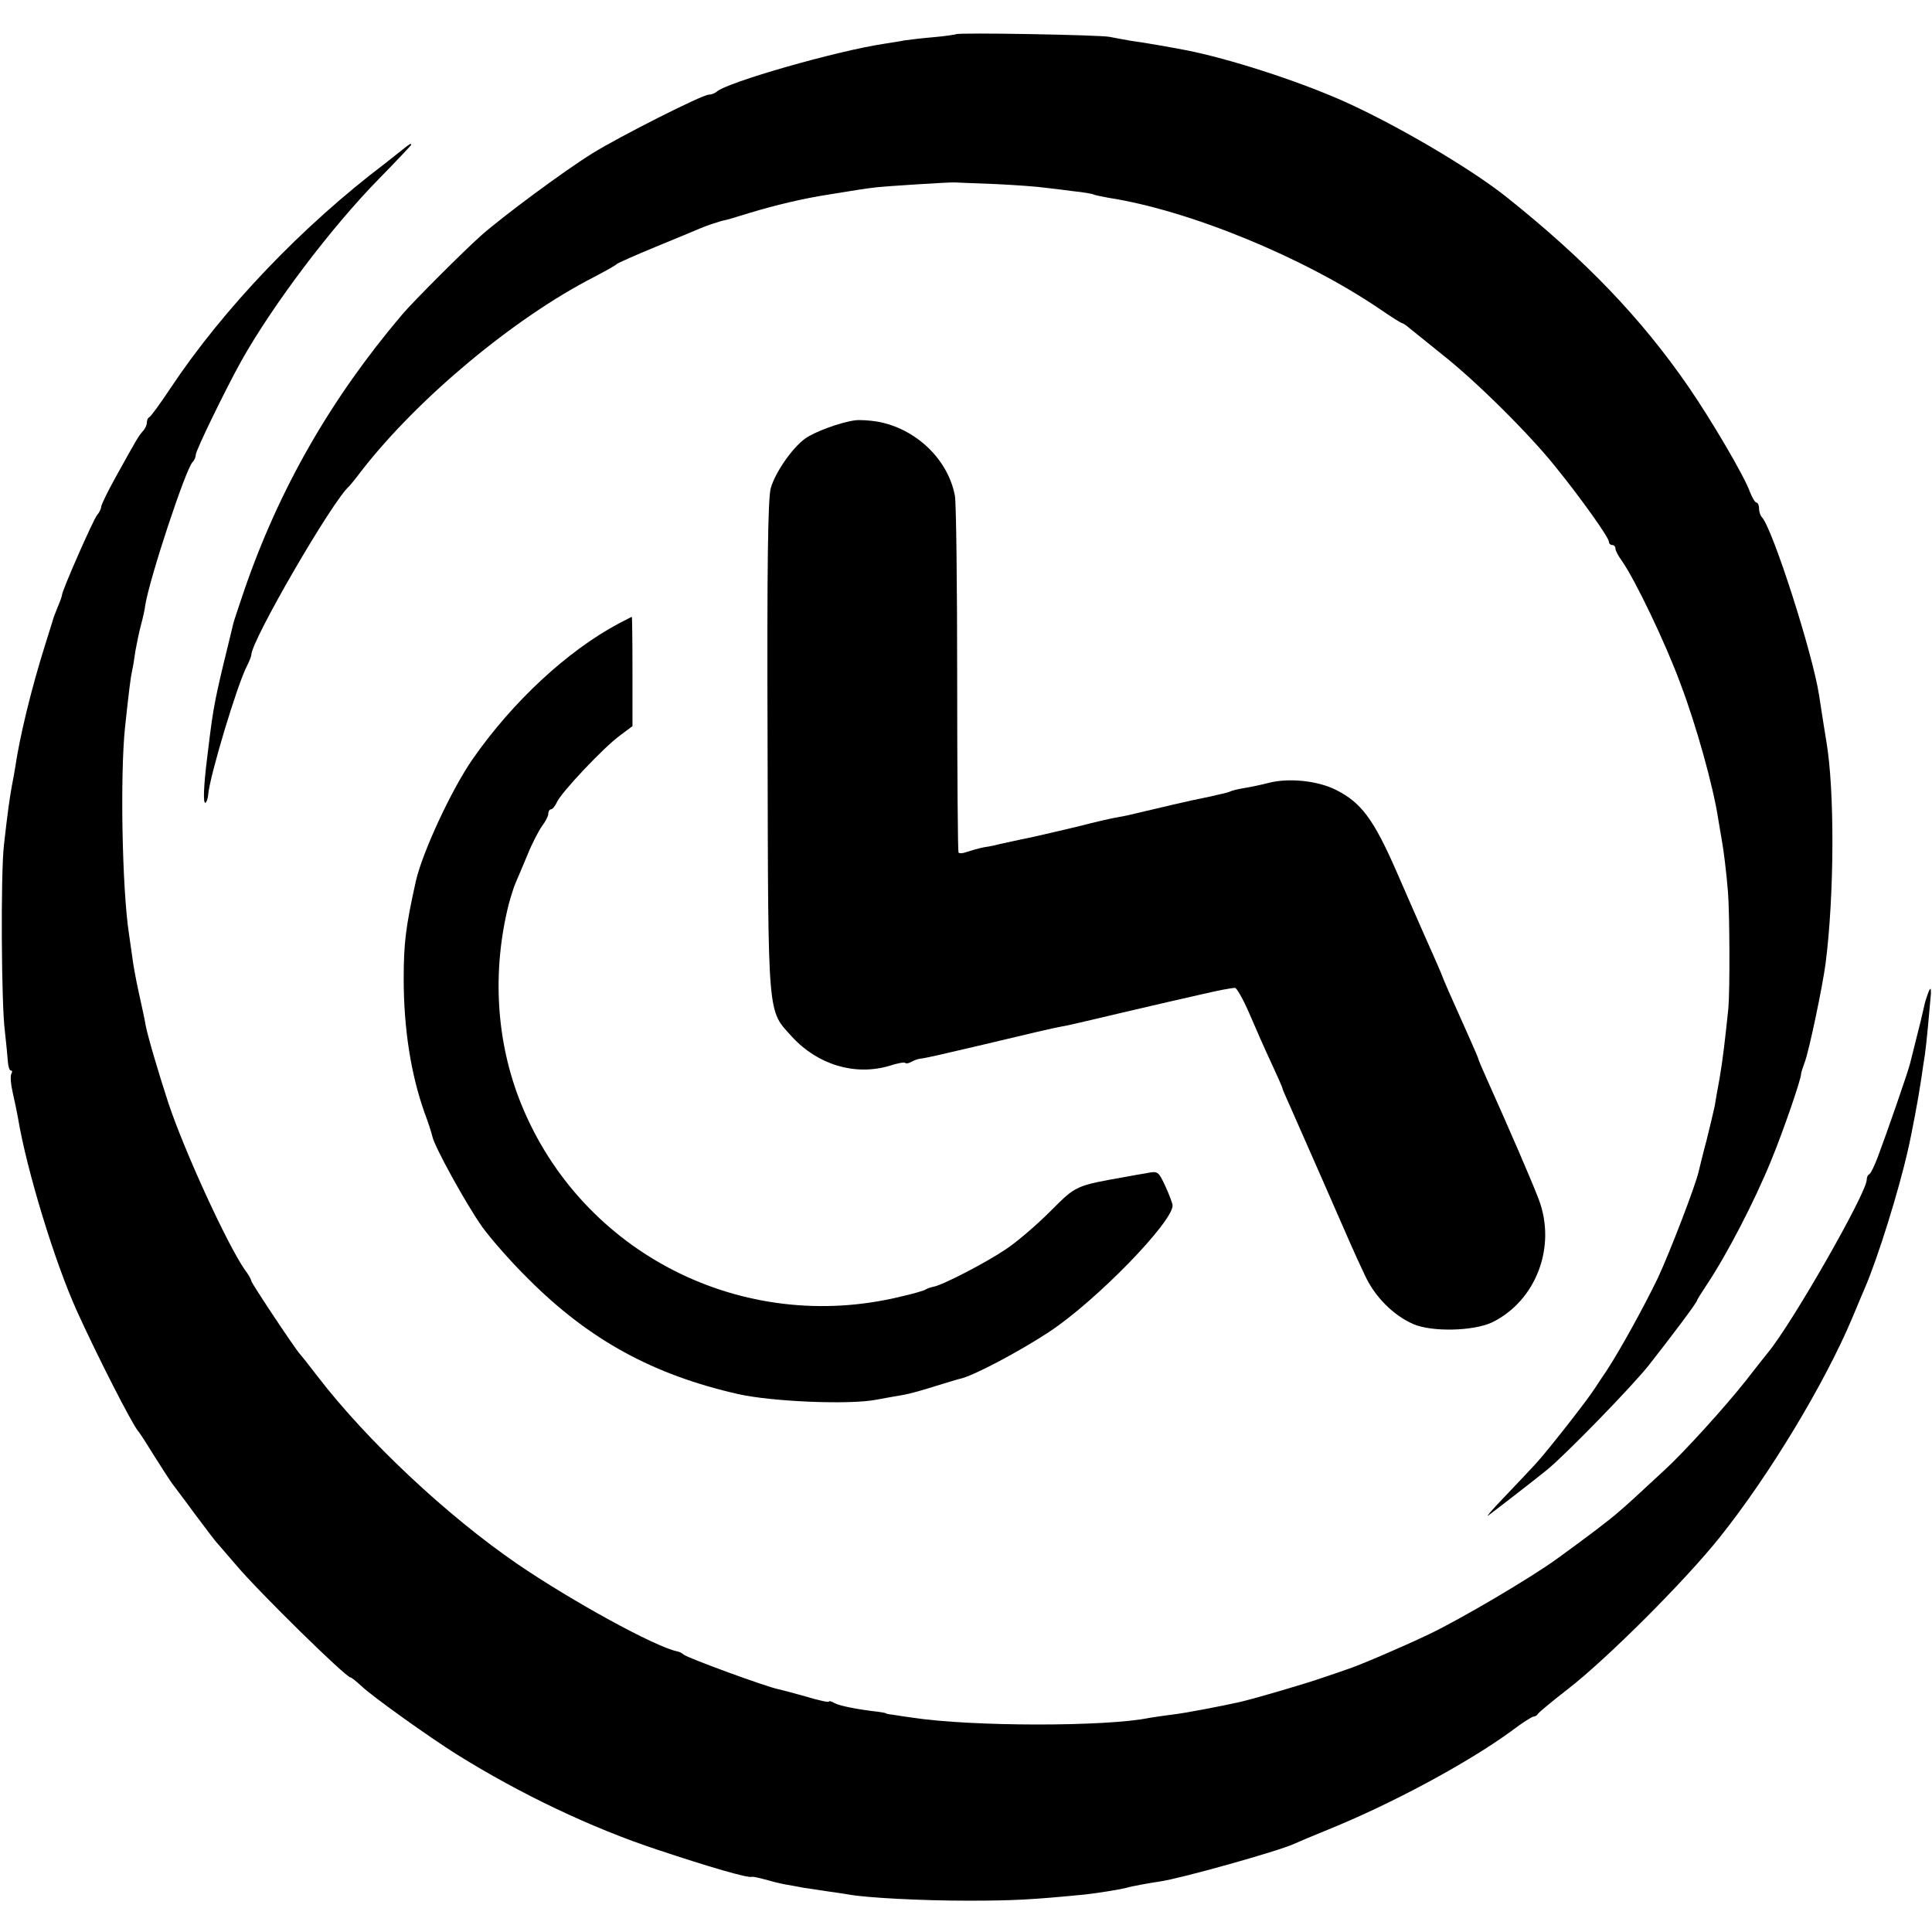
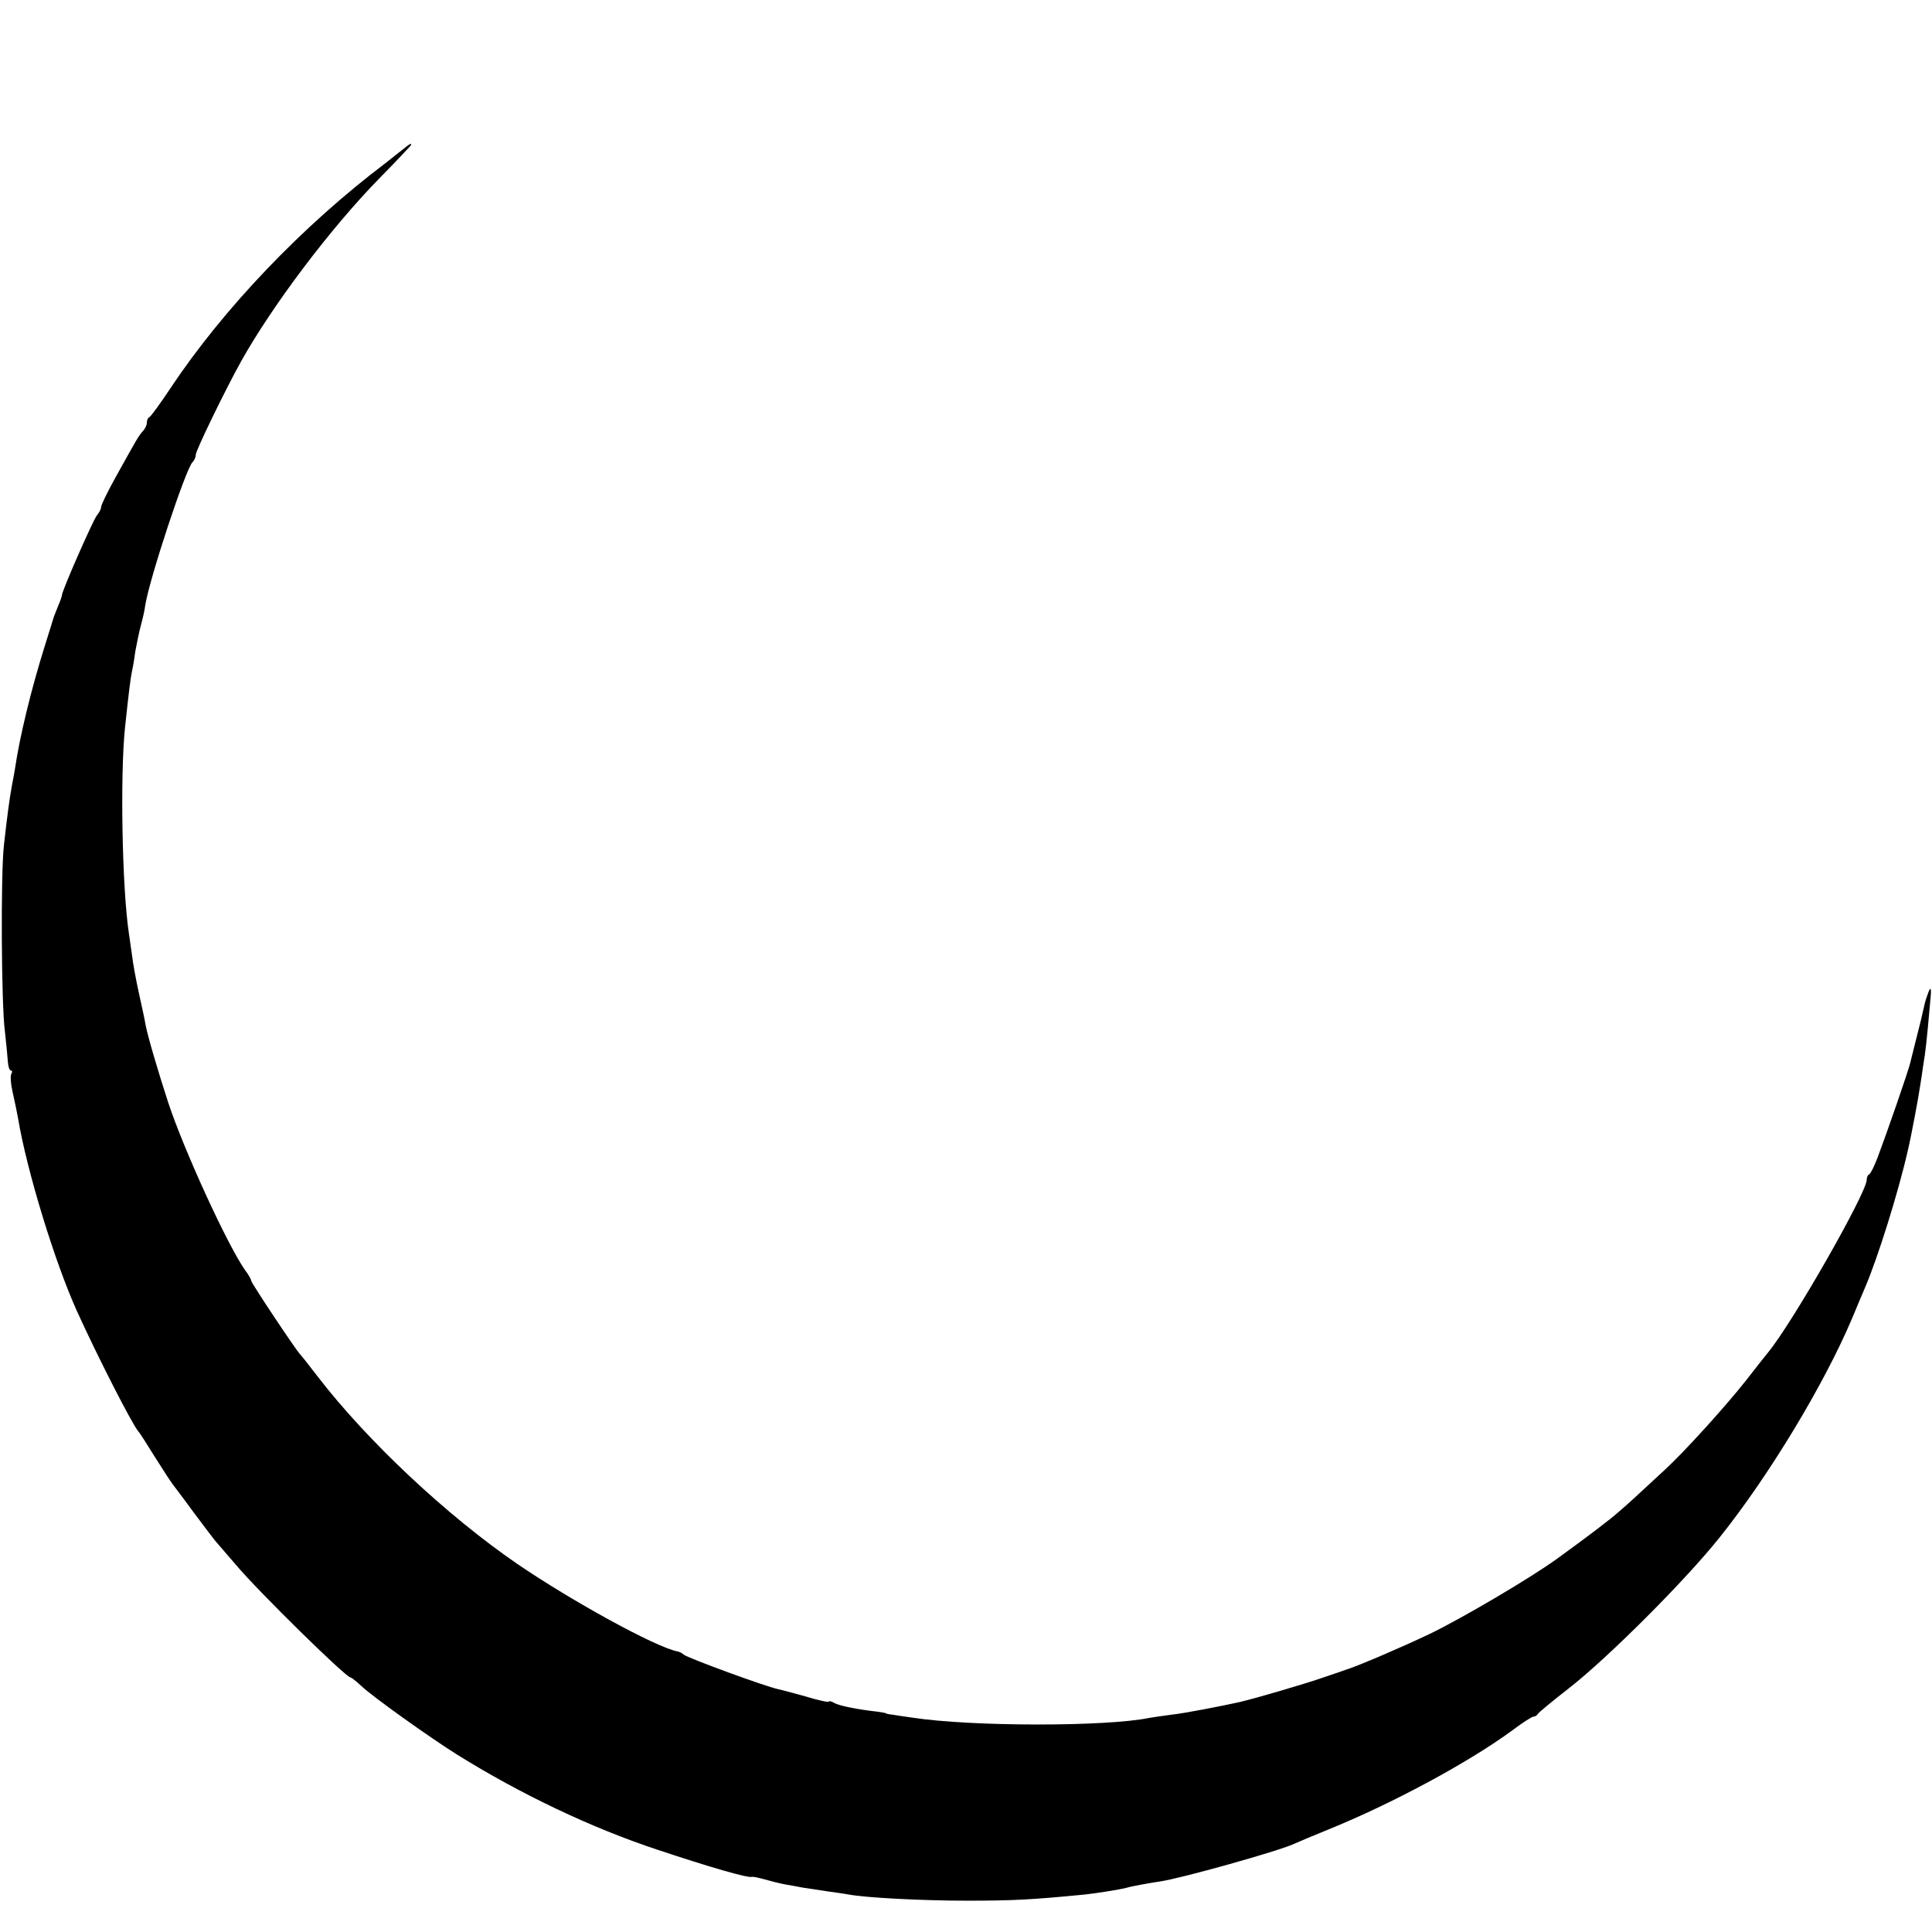
<svg xmlns="http://www.w3.org/2000/svg" version="1.0" width="592pt" height="592pt" viewBox="0 0 592 592" preserveAspectRatio="xMidYMid meet">
  <g transform="translate(0,592) scale(0.1,-0.1)" fill="#000000" stroke="none">
-     <path d="M2929 5815 c-2 -1 -33 -6 -69 -9 -36 -3 -76 -8 -90 -10 -14 -3 -41 -7 -60 -10 -147 -22 -482 -118 -514 -147 -6 -5 -16 -9 -24 -9 -20 0 -273 -128 -357 -180 -87 -54 -273 -192 -340 -251 -54 -48 -207 -201 -242 -242 -219 -258 -378 -535 -485 -847 -16 -47 -31 -92 -33 -100 -2 -8 -12 -51 -23 -95 -11 -44 -25 -105 -31 -135 -10 -52 -13 -72 -26 -180 -11 -88 -13 -140 -6 -140 3 0 8 12 9 26 5 57 89 337 119 394 7 14 13 29 13 33 0 44 250 475 300 517 3 3 21 25 39 49 173 222 467 467 711 592 36 19 67 36 70 40 3 3 57 27 120 53 63 26 124 51 135 56 18 8 63 23 75 25 3 0 37 10 75 22 83 25 167 45 245 57 78 13 118 19 145 22 37 4 226 16 240 15 6 0 62 -3 125 -5 63 -3 131 -8 150 -11 19 -2 60 -7 90 -11 30 -3 58 -8 61 -10 4 -2 24 -6 45 -10 247 -38 598 -182 832 -341 35 -24 65 -43 68 -43 2 0 12 -6 21 -14 10 -8 56 -45 103 -83 105 -83 266 -243 346 -343 78 -96 164 -217 164 -230 0 -6 5 -10 10 -10 6 0 10 -5 10 -11 0 -6 9 -23 20 -38 40 -57 133 -250 180 -378 47 -124 100 -313 115 -413 4 -25 9 -54 11 -65 5 -26 14 -97 19 -160 5 -67 6 -299 1 -355 -10 -96 -17 -157 -27 -215 -6 -33 -13 -71 -15 -85 -3 -14 -14 -61 -25 -105 -12 -44 -22 -87 -24 -95 -10 -44 -89 -249 -125 -326 -43 -89 -114 -218 -157 -284 -13 -19 -29 -43 -36 -54 -25 -39 -146 -193 -181 -231 -20 -22 -65 -69 -99 -105 -34 -35 -55 -60 -47 -54 22 16 151 116 179 139 57 46 260 255 312 320 70 89 149 194 149 200 0 2 13 23 29 47 61 91 147 256 199 384 37 90 92 250 91 264 0 3 5 19 11 35 13 33 55 234 64 303 27 211 28 533 2 682 -2 14 -8 48 -12 75 -4 28 -9 57 -10 65 -20 129 -142 509 -175 545 -5 5 -9 17 -9 27 0 10 -4 18 -8 18 -4 0 -13 15 -20 33 -17 48 -118 220 -189 323 -145 210 -315 387 -554 578 -112 90 -348 228 -509 299 -139 61 -343 127 -475 153 -41 8 -131 24 -170 29 -22 4 -51 9 -65 12 -28 6 -466 14 -471 8z" />
    <path d="M1234 5462 c-11 -9 -35 -28 -53 -42 -254 -192 -496 -445 -659 -690 -31 -47 -60 -86 -64 -88 -5 -2 -8 -10 -8 -17 0 -8 -6 -20 -13 -27 -13 -15 -16 -20 -82 -139 -25 -45 -45 -86 -45 -92 0 -6 -6 -18 -13 -26 -12 -15 -107 -231 -107 -244 0 -3 -5 -18 -12 -34 -6 -15 -12 -30 -13 -33 -1 -3 -13 -43 -28 -90 -42 -134 -77 -279 -91 -375 -2 -11 -6 -36 -10 -55 -7 -39 -13 -82 -24 -180 -10 -88 -8 -489 3 -570 4 -36 8 -77 9 -92 1 -16 5 -28 9 -28 5 0 5 -5 2 -10 -4 -6 -2 -32 4 -58 6 -26 13 -60 16 -77 27 -162 113 -443 181 -593 64 -141 167 -342 187 -367 5 -5 28 -41 52 -80 24 -38 48 -75 52 -80 4 -6 35 -46 67 -90 33 -44 65 -87 73 -95 7 -8 32 -37 56 -65 69 -82 337 -345 351 -345 3 0 18 -12 33 -26 36 -34 210 -158 293 -210 194 -121 412 -225 615 -292 159 -53 276 -87 289 -83 4 1 22 -3 40 -8 17 -5 45 -12 61 -15 17 -3 41 -7 55 -10 14 -2 47 -7 73 -11 27 -4 57 -8 67 -10 53 -10 223 -19 365 -19 139 0 197 3 360 19 37 4 105 15 125 20 16 5 71 15 105 20 63 9 363 93 410 115 11 5 58 25 105 44 195 79 427 204 560 301 33 25 64 45 69 45 5 0 11 4 13 8 2 4 44 39 93 77 119 92 361 334 465 465 152 190 321 471 405 670 15 36 33 79 40 95 39 91 102 292 131 420 11 46 34 170 38 200 2 11 6 38 9 60 7 40 11 76 21 190 5 45 3 54 -4 37 -5 -13 -12 -33 -14 -45 -7 -32 -13 -56 -26 -107 -6 -25 -14 -55 -17 -68 -6 -25 -70 -210 -99 -287 -10 -27 -22 -51 -26 -53 -5 -2 -8 -10 -8 -17 0 -40 -229 -441 -303 -530 -9 -11 -39 -49 -67 -85 -63 -80 -190 -220 -249 -274 -95 -88 -110 -102 -138 -126 -29 -26 -99 -79 -193 -147 -80 -58 -292 -183 -390 -230 -84 -40 -219 -98 -255 -109 -5 -2 -37 -13 -70 -24 -51 -18 -204 -63 -255 -75 -58 -13 -172 -35 -210 -39 -25 -3 -56 -8 -69 -10 -131 -27 -544 -27 -726 1 -22 3 -49 7 -60 9 -11 1 -20 3 -20 4 0 1 -11 3 -25 5 -63 7 -116 18 -132 26 -10 6 -18 8 -18 5 0 -3 -33 4 -72 16 -40 11 -77 21 -83 22 -39 8 -276 95 -290 106 -5 5 -14 9 -20 10 -68 14 -323 154 -490 268 -217 149 -461 378 -613 576 -26 34 -49 63 -52 66 -12 11 -150 219 -150 225 0 4 -8 19 -19 33 -55 79 -186 365 -235 512 -31 95 -64 207 -70 240 -2 14 -12 59 -21 100 -9 41 -18 91 -20 110 -3 19 -7 51 -10 70 -21 139 -27 485 -12 630 12 112 17 153 22 176 3 12 7 39 10 60 4 21 11 57 17 79 6 22 12 49 13 60 13 82 124 418 145 439 6 6 10 16 10 23 0 13 93 204 140 288 96 171 274 407 421 557 55 56 99 103 99 104 0 6 -4 4 -26 -14z" />
-     <path d="M2620 4632 c-45 -6 -124 -35 -153 -56 -40 -29 -91 -103 -105 -151 -9 -30 -12 -235 -10 -792 2 -844 -1 -806 75 -890 79 -86 193 -120 298 -89 24 8 46 12 49 9 2 -3 11 -1 18 3 7 4 19 9 28 10 23 3 64 13 180 40 171 41 224 53 250 58 14 2 57 12 95 21 97 23 85 20 235 55 74 17 149 34 165 37 17 3 34 6 39 6 5 1 25 -34 44 -78 19 -44 49 -113 68 -153 19 -41 34 -75 34 -78 0 -2 11 -27 24 -56 13 -29 56 -127 96 -218 95 -217 98 -225 132 -297 30 -66 87 -123 148 -150 57 -25 185 -22 242 5 135 66 198 232 143 377 -20 53 -90 215 -161 373 -13 29 -24 55 -24 57 0 2 -11 28 -24 57 -61 136 -84 188 -91 208 -2 5 -21 49 -55 125 -10 22 -46 105 -81 185 -70 160 -108 211 -186 250 -56 28 -145 37 -206 21 -23 -6 -57 -13 -76 -16 -19 -3 -37 -8 -41 -10 -3 -2 -18 -6 -33 -9 -15 -4 -39 -9 -54 -12 -23 -4 -138 -31 -218 -50 -11 -3 -33 -7 -50 -10 -16 -3 -64 -14 -106 -25 -42 -10 -109 -26 -150 -35 -41 -8 -83 -18 -94 -20 -11 -3 -33 -8 -49 -10 -16 -3 -40 -10 -52 -14 -13 -5 -25 -6 -27 -2 -2 4 -4 243 -4 532 0 289 -3 541 -7 561 -21 112 -120 206 -237 227 -24 4 -55 6 -69 4z" />
-     <path d="M1895 4009 c-157 -84 -324 -239 -446 -414 -65 -93 -155 -287 -175 -376 -31 -140 -37 -189 -37 -299 0 -151 22 -291 63 -407 12 -32 23 -66 25 -76 7 -32 104 -208 153 -277 26 -36 89 -108 142 -160 186 -186 382 -293 643 -352 104 -23 339 -33 422 -17 28 5 65 12 84 15 18 3 61 15 95 26 33 10 68 21 77 23 40 8 183 84 274 144 144 95 378 336 378 387 0 6 -10 33 -22 59 -22 47 -23 47 -59 40 -20 -3 -46 -8 -57 -10 -162 -29 -156 -26 -238 -108 -42 -42 -103 -94 -135 -115 -59 -40 -197 -112 -223 -115 -8 -2 -18 -5 -24 -9 -5 -3 -39 -13 -75 -21 -484 -118 -977 132 -1163 590 -77 190 -90 406 -38 613 7 25 16 54 21 65 5 11 21 49 36 85 14 35 35 75 45 89 10 13 19 30 19 37 0 8 4 14 8 14 5 0 13 10 19 23 14 30 141 165 191 202 l40 30 0 167 c0 93 -1 168 -2 168 -1 0 -19 -10 -41 -21z" />
  </g>
</svg>